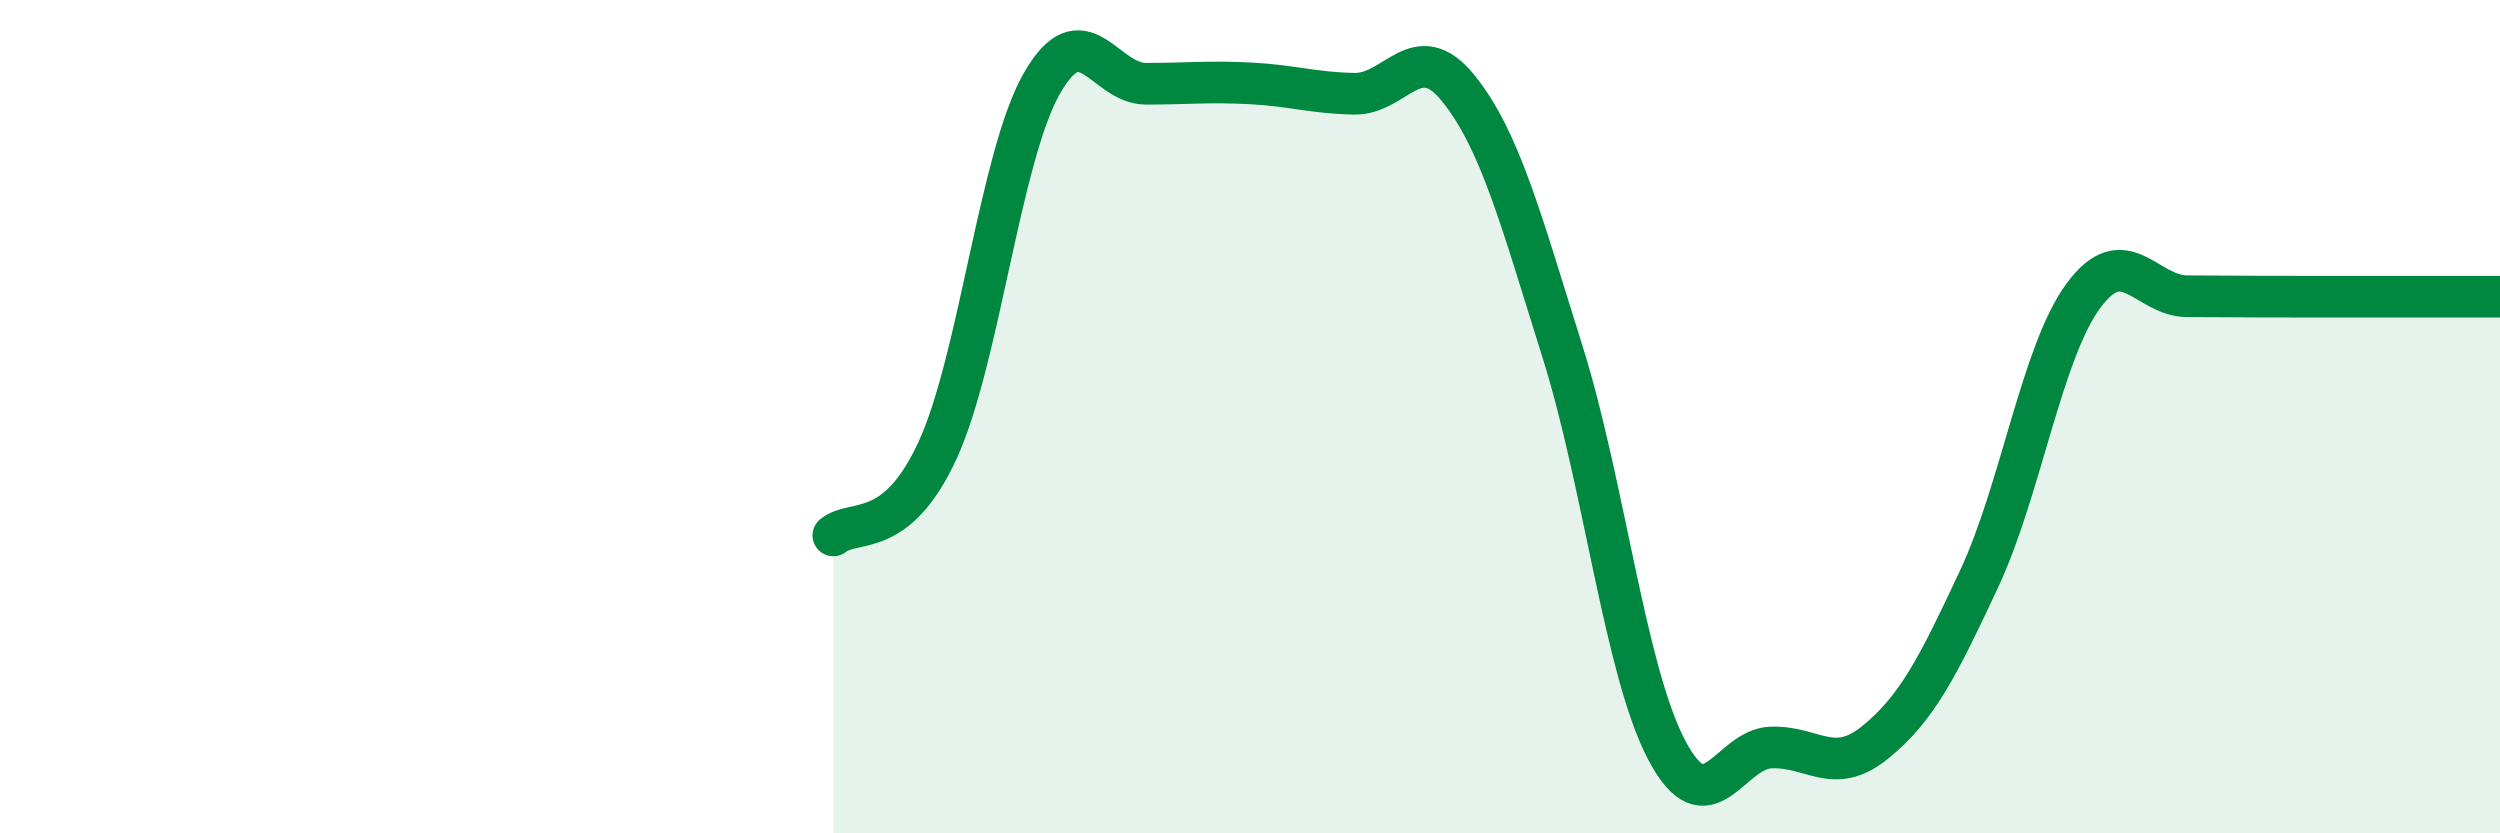
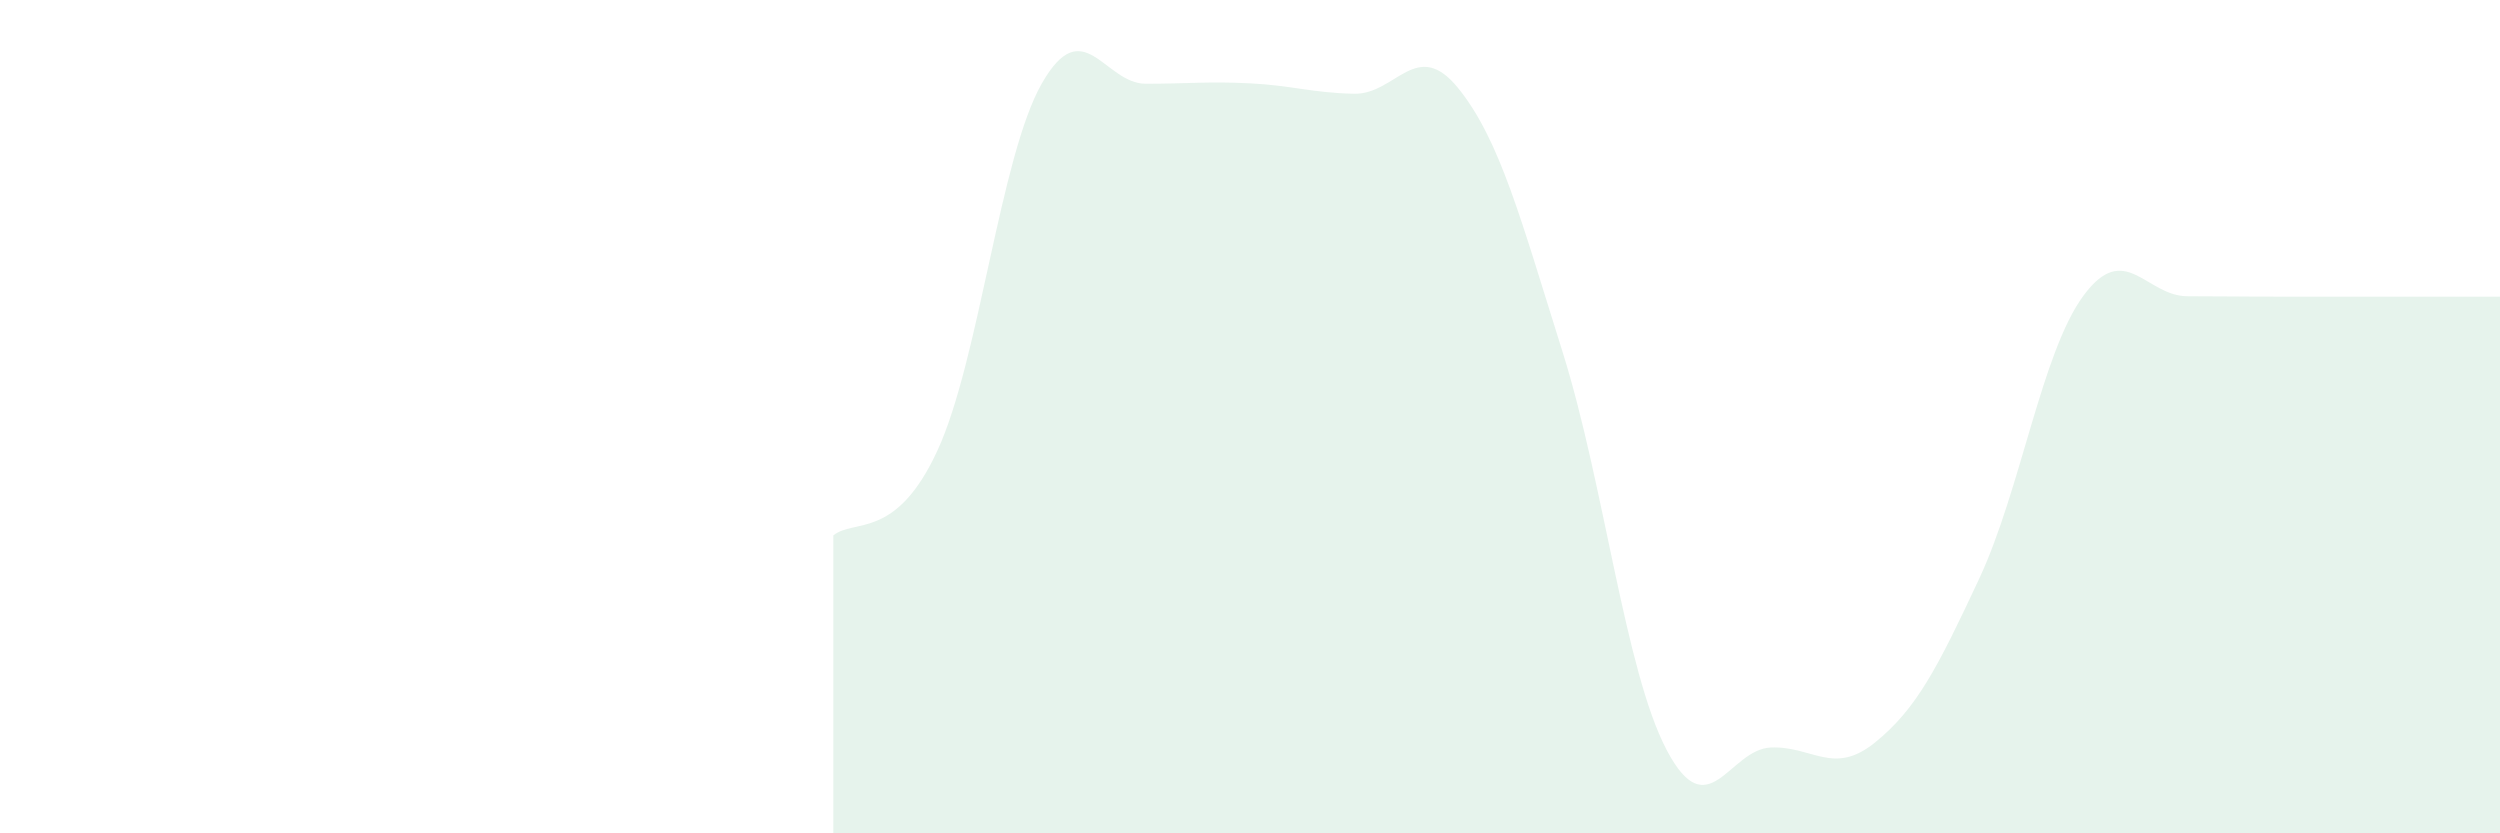
<svg xmlns="http://www.w3.org/2000/svg" width="60" height="20" viewBox="0 0 60 20">
  <path d="M 20,12.85 C 20.5,12.44 21.5,12.98 22.5,10.81 C 23.5,8.64 24,3.77 25,2.01 C 26,0.25 26.5,2.01 27.5,2.01 C 28.5,2.01 29,1.95 30,2 C 31,2.05 31.5,2.23 32.5,2.25 C 33.5,2.27 34,0.88 35,2.12 C 36,3.36 36.5,5.26 37.5,8.44 C 38.5,11.62 39,16.1 40,18 C 41,19.9 41.5,17.98 42.5,17.94 C 43.5,17.9 44,18.63 45,17.82 C 46,17.01 46.5,16.03 47.5,13.89 C 48.5,11.75 49,8.46 50,7.1 C 51,5.74 51.5,7.11 52.5,7.11 C 53.5,7.11 53.5,7.12 55,7.12 C 56.5,7.12 59,7.12 60,7.12L60 20L20 20Z" fill="#008740" opacity="0.1" stroke-linecap="round" stroke-linejoin="round" />
-   <path d="M 20,12.85 C 20.5,12.44 21.5,12.98 22.5,10.81 C 23.5,8.64 24,3.77 25,2.01 C 26,0.25 26.5,2.01 27.5,2.01 C 28.5,2.01 29,1.95 30,2 C 31,2.05 31.5,2.23 32.5,2.25 C 33.5,2.27 34,0.88 35,2.12 C 36,3.36 36.5,5.26 37.5,8.44 C 38.5,11.62 39,16.1 40,18 C 41,19.9 41.5,17.98 42.5,17.94 C 43.5,17.9 44,18.63 45,17.82 C 46,17.01 46.5,16.03 47.5,13.89 C 48.5,11.75 49,8.46 50,7.1 C 51,5.74 51.5,7.11 52.5,7.11 C 53.5,7.11 53.5,7.12 55,7.12 C 56.5,7.12 59,7.12 60,7.12" stroke="#008740" stroke-width="1" fill="none" stroke-linecap="round" stroke-linejoin="round" />
</svg>